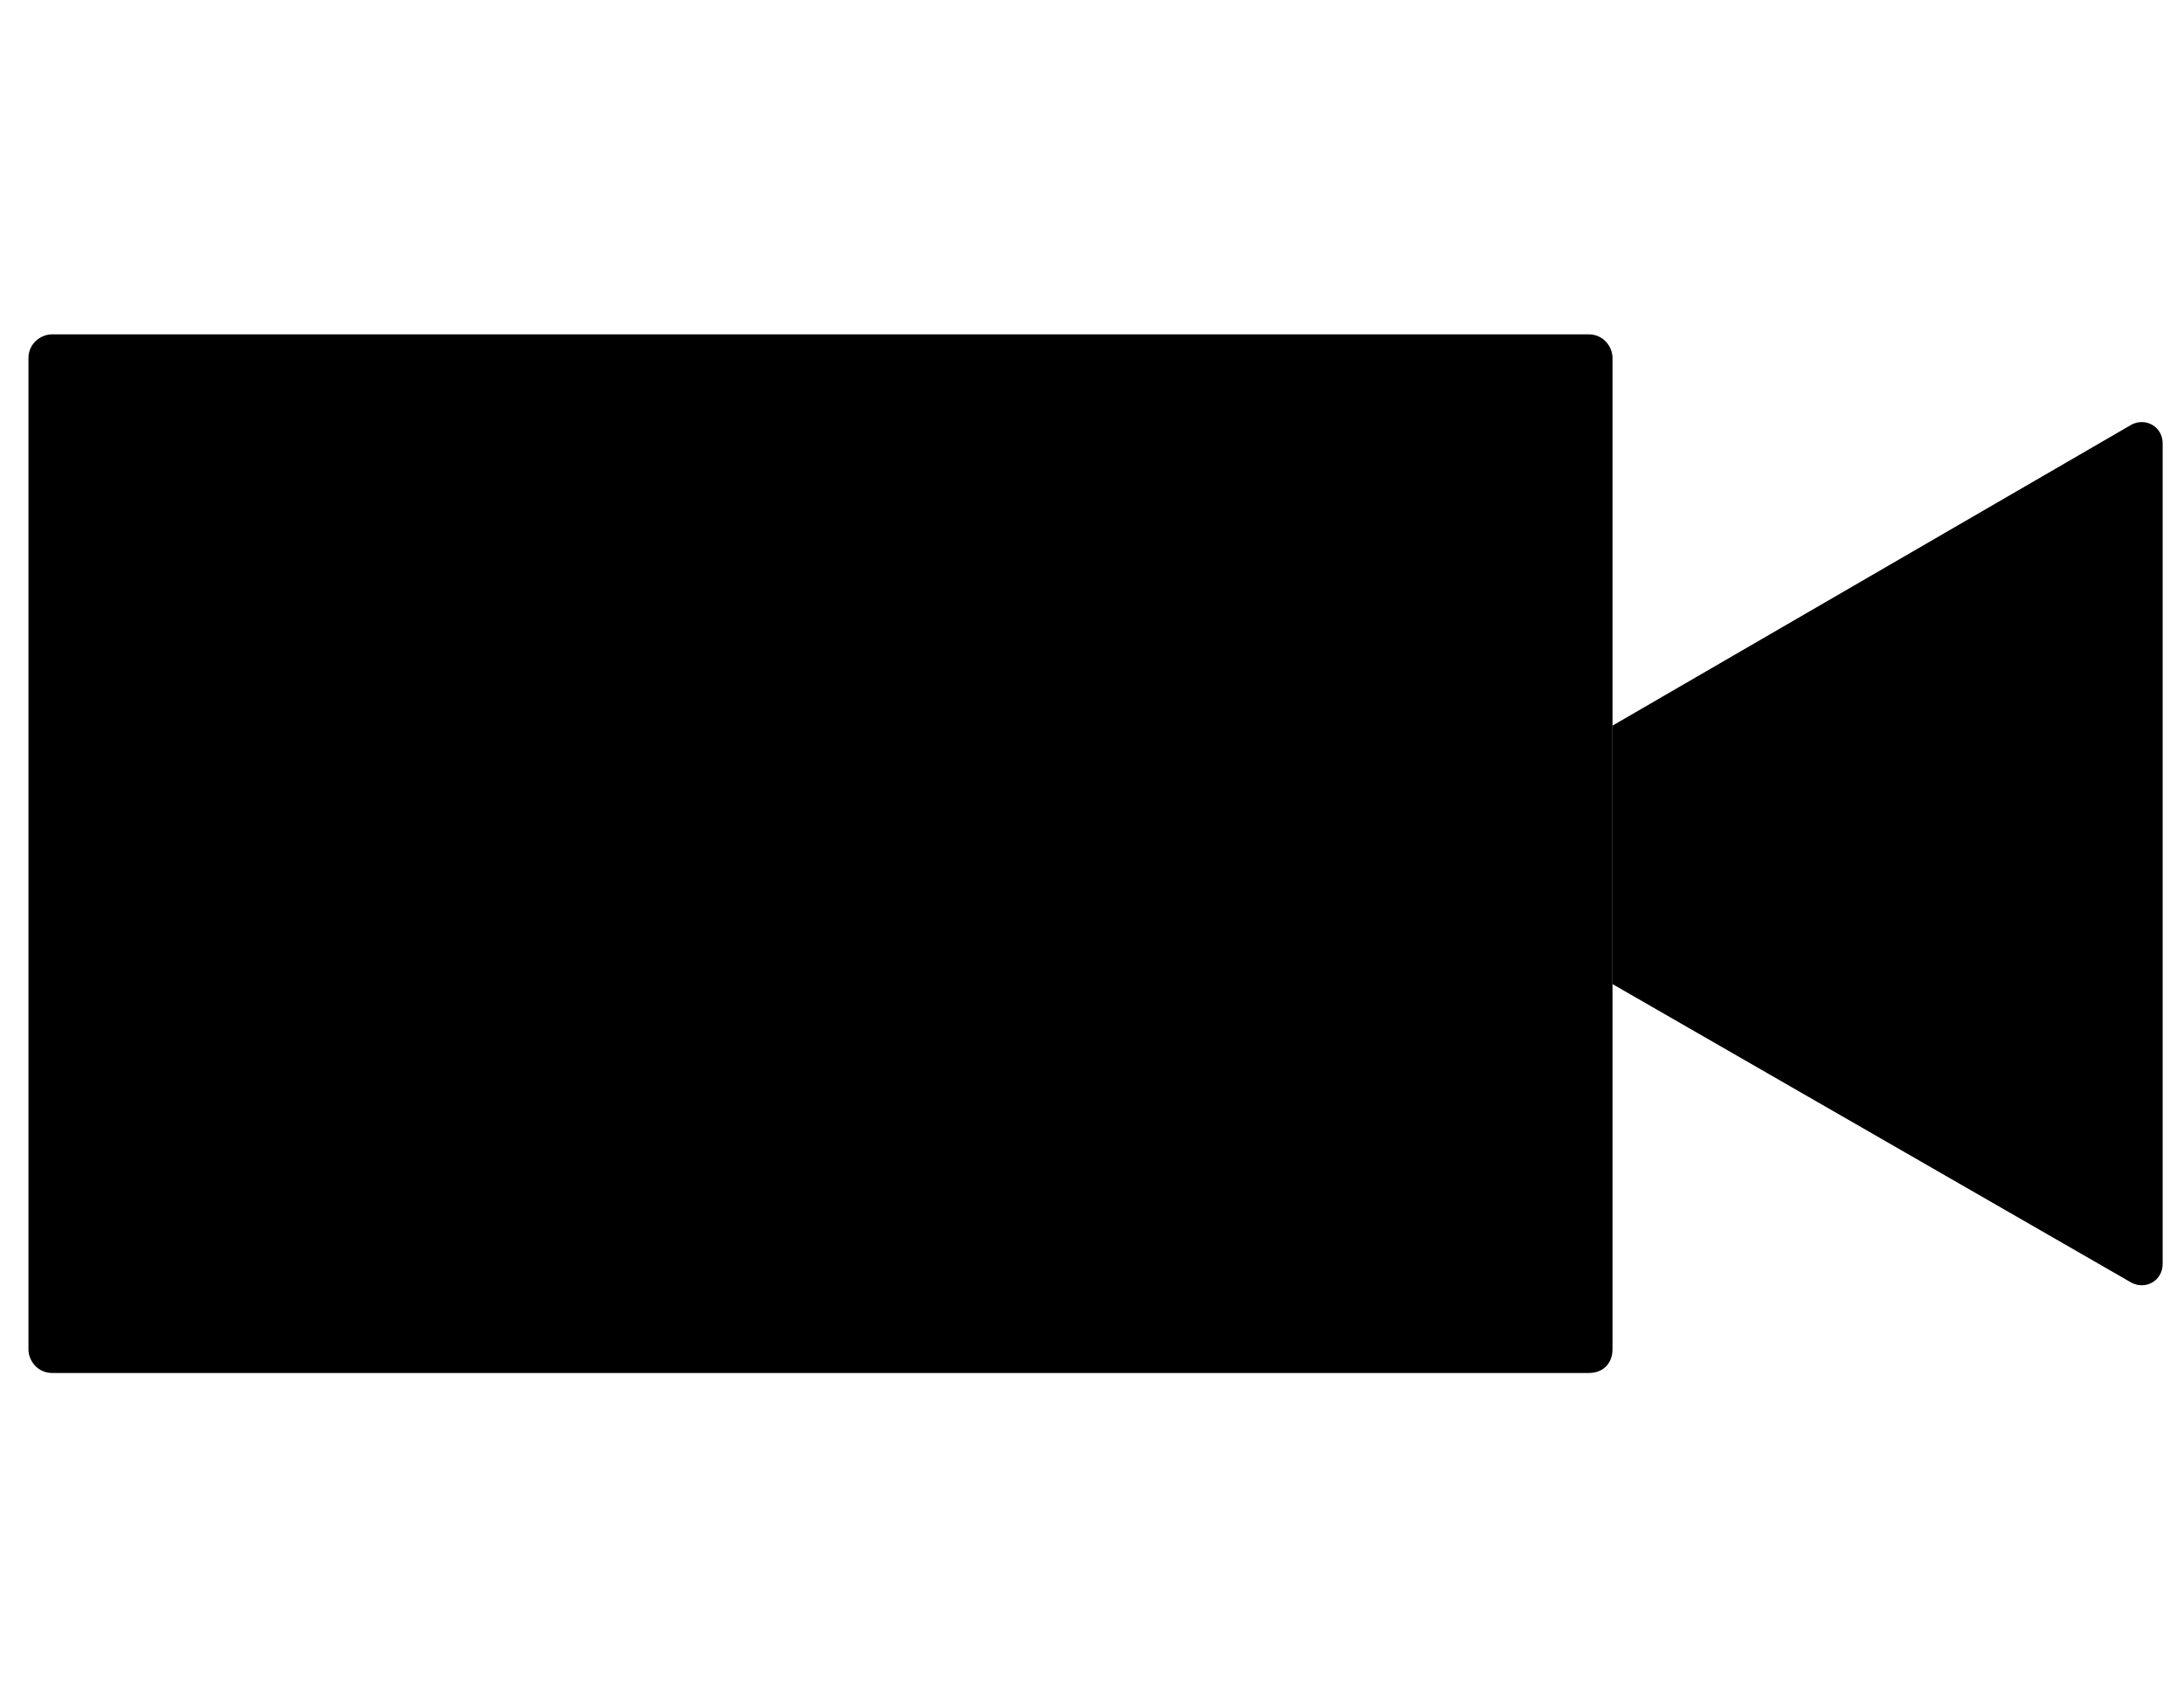
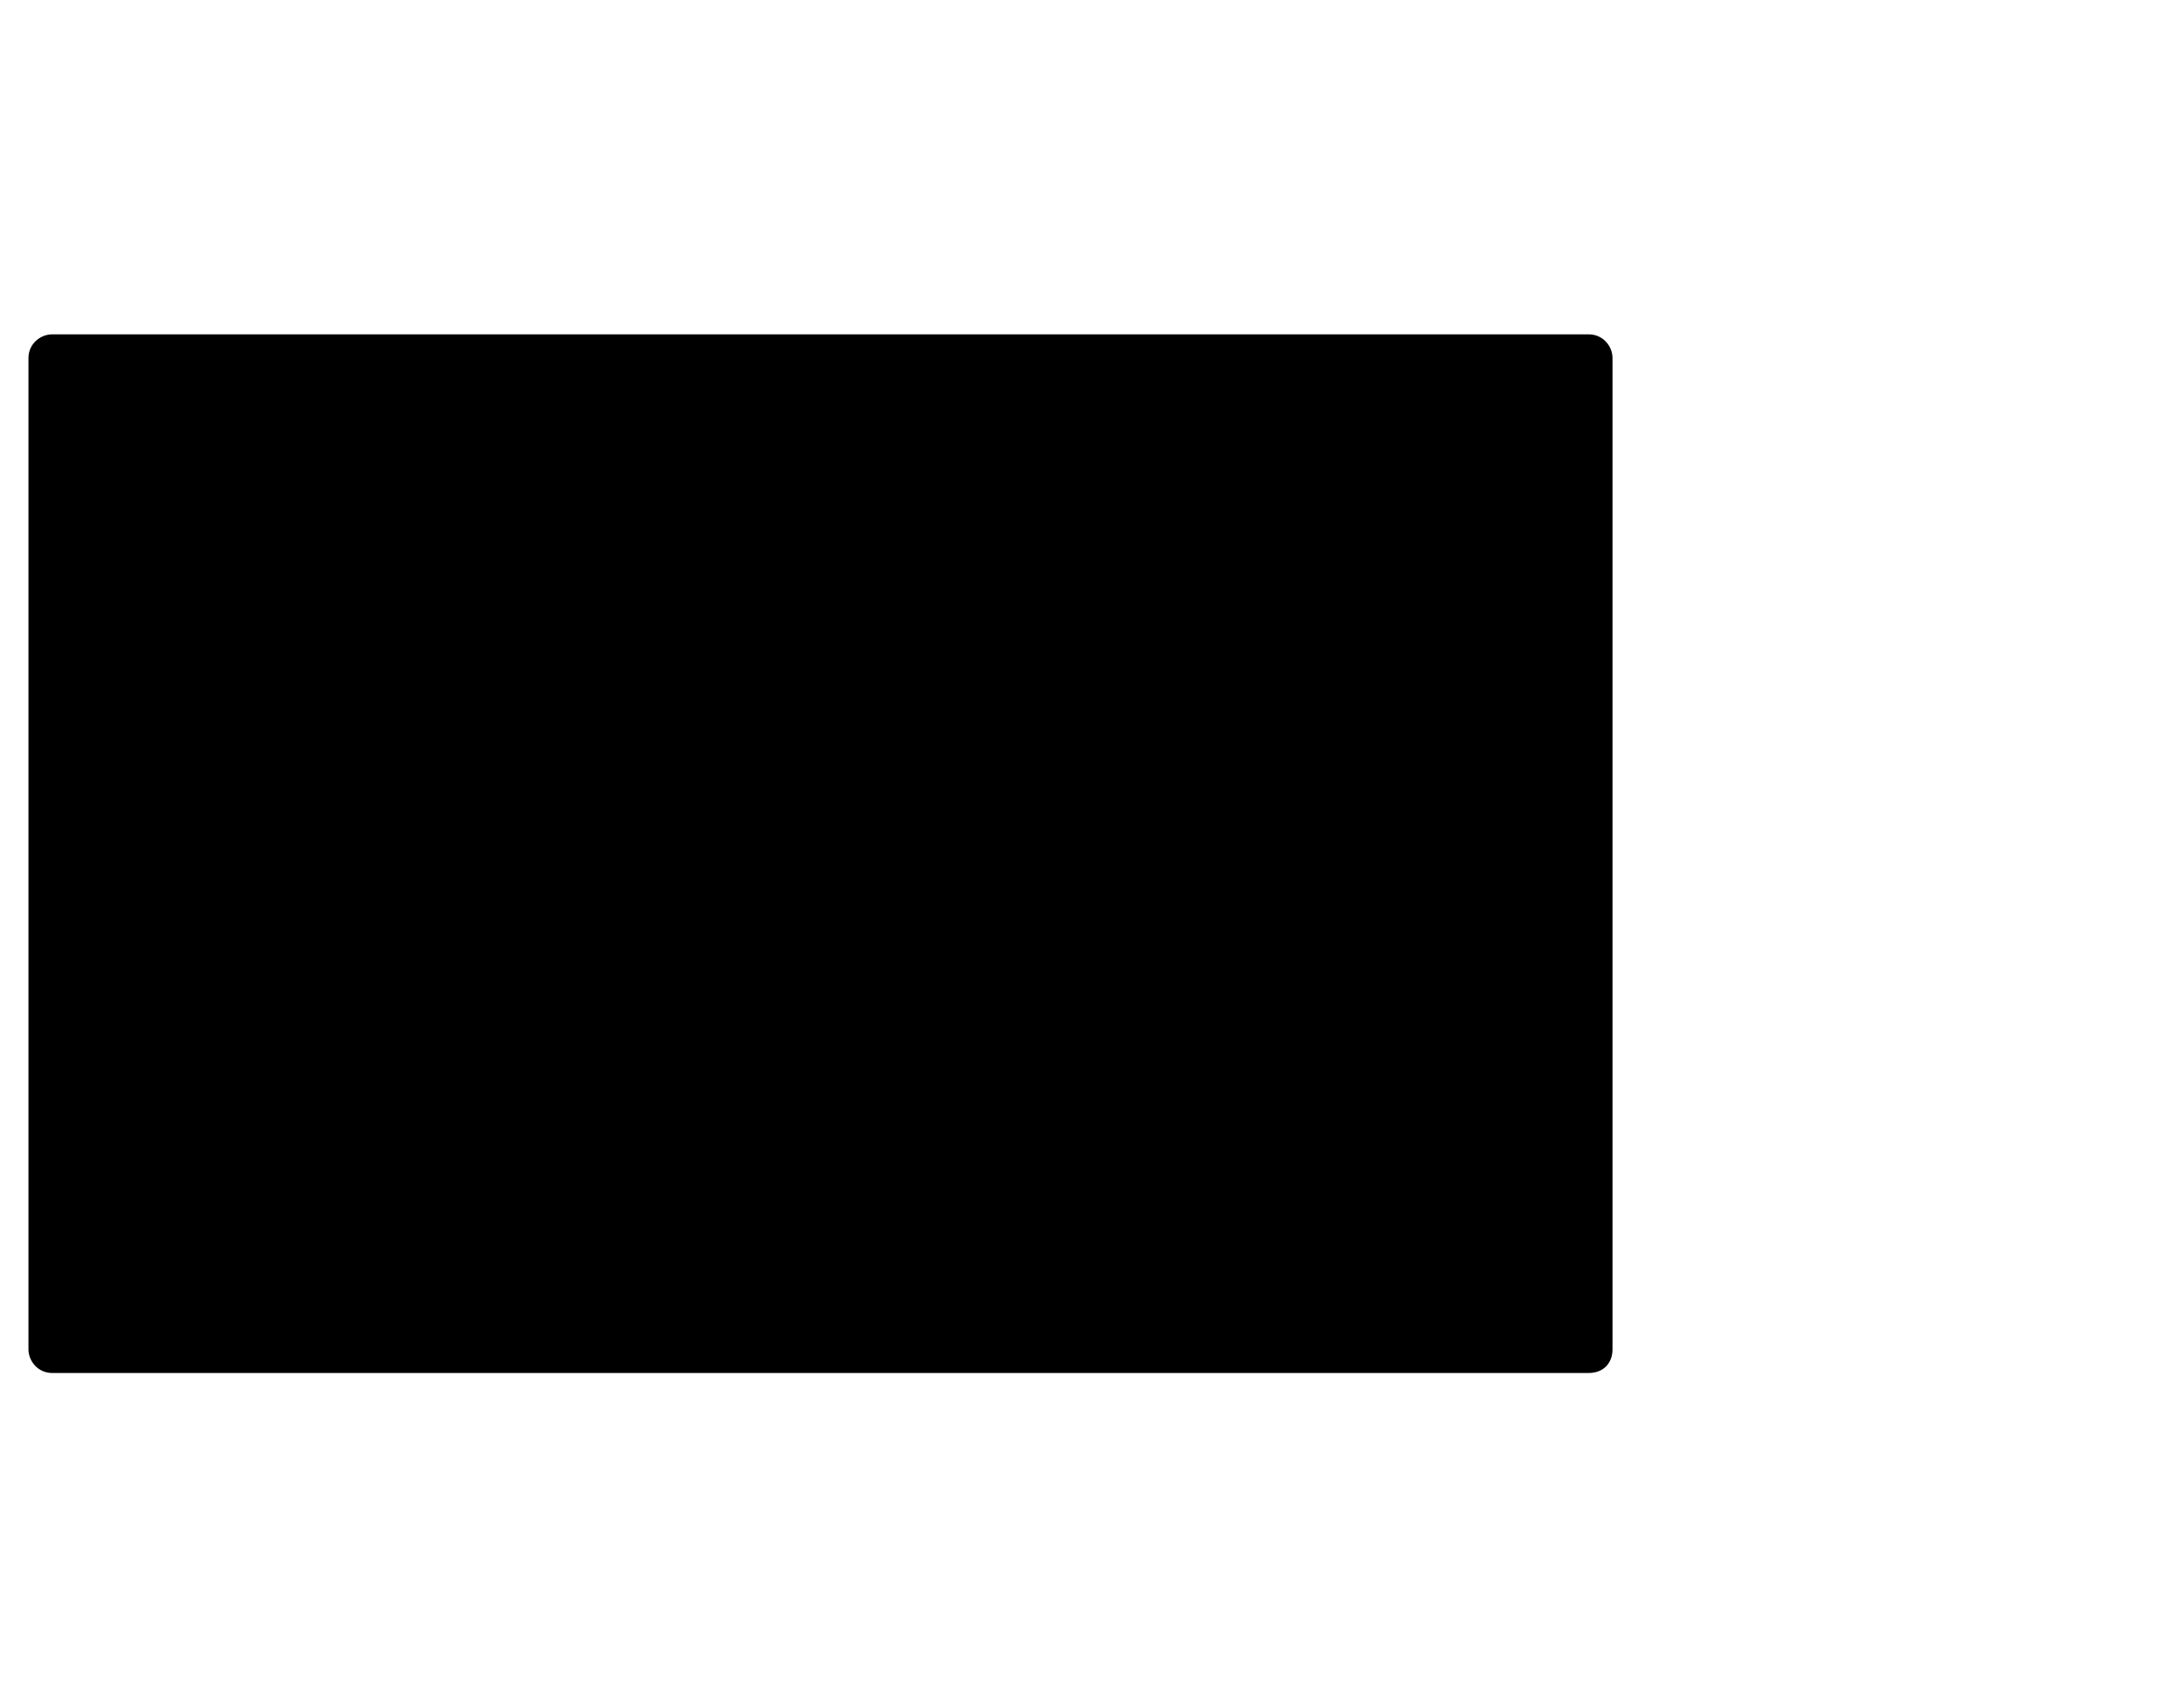
<svg xmlns="http://www.w3.org/2000/svg" version="1.1" id="Layer_1" x="0px" y="0px" width="92.1px" height="72px" viewBox="0 0 92.1 72" enable-background="new 0 0 92.1 72" xml:space="preserve">
  <path d="M67,57.9H2.2c-0.6,0-1-0.5-1-1V15.1c0-0.6,0.5-1,1-1H67c0.6,0,1,0.5,1,1v41.8C68,57.5,67.6,57.9,67,57.9z" />
-   <path d="M68,41.5l21.9,12.6c0.6,0.3,1.3-0.1,1.3-0.8V18.7c0-0.7-0.7-1.1-1.3-0.8L68,30.6V41.5z" />
</svg>